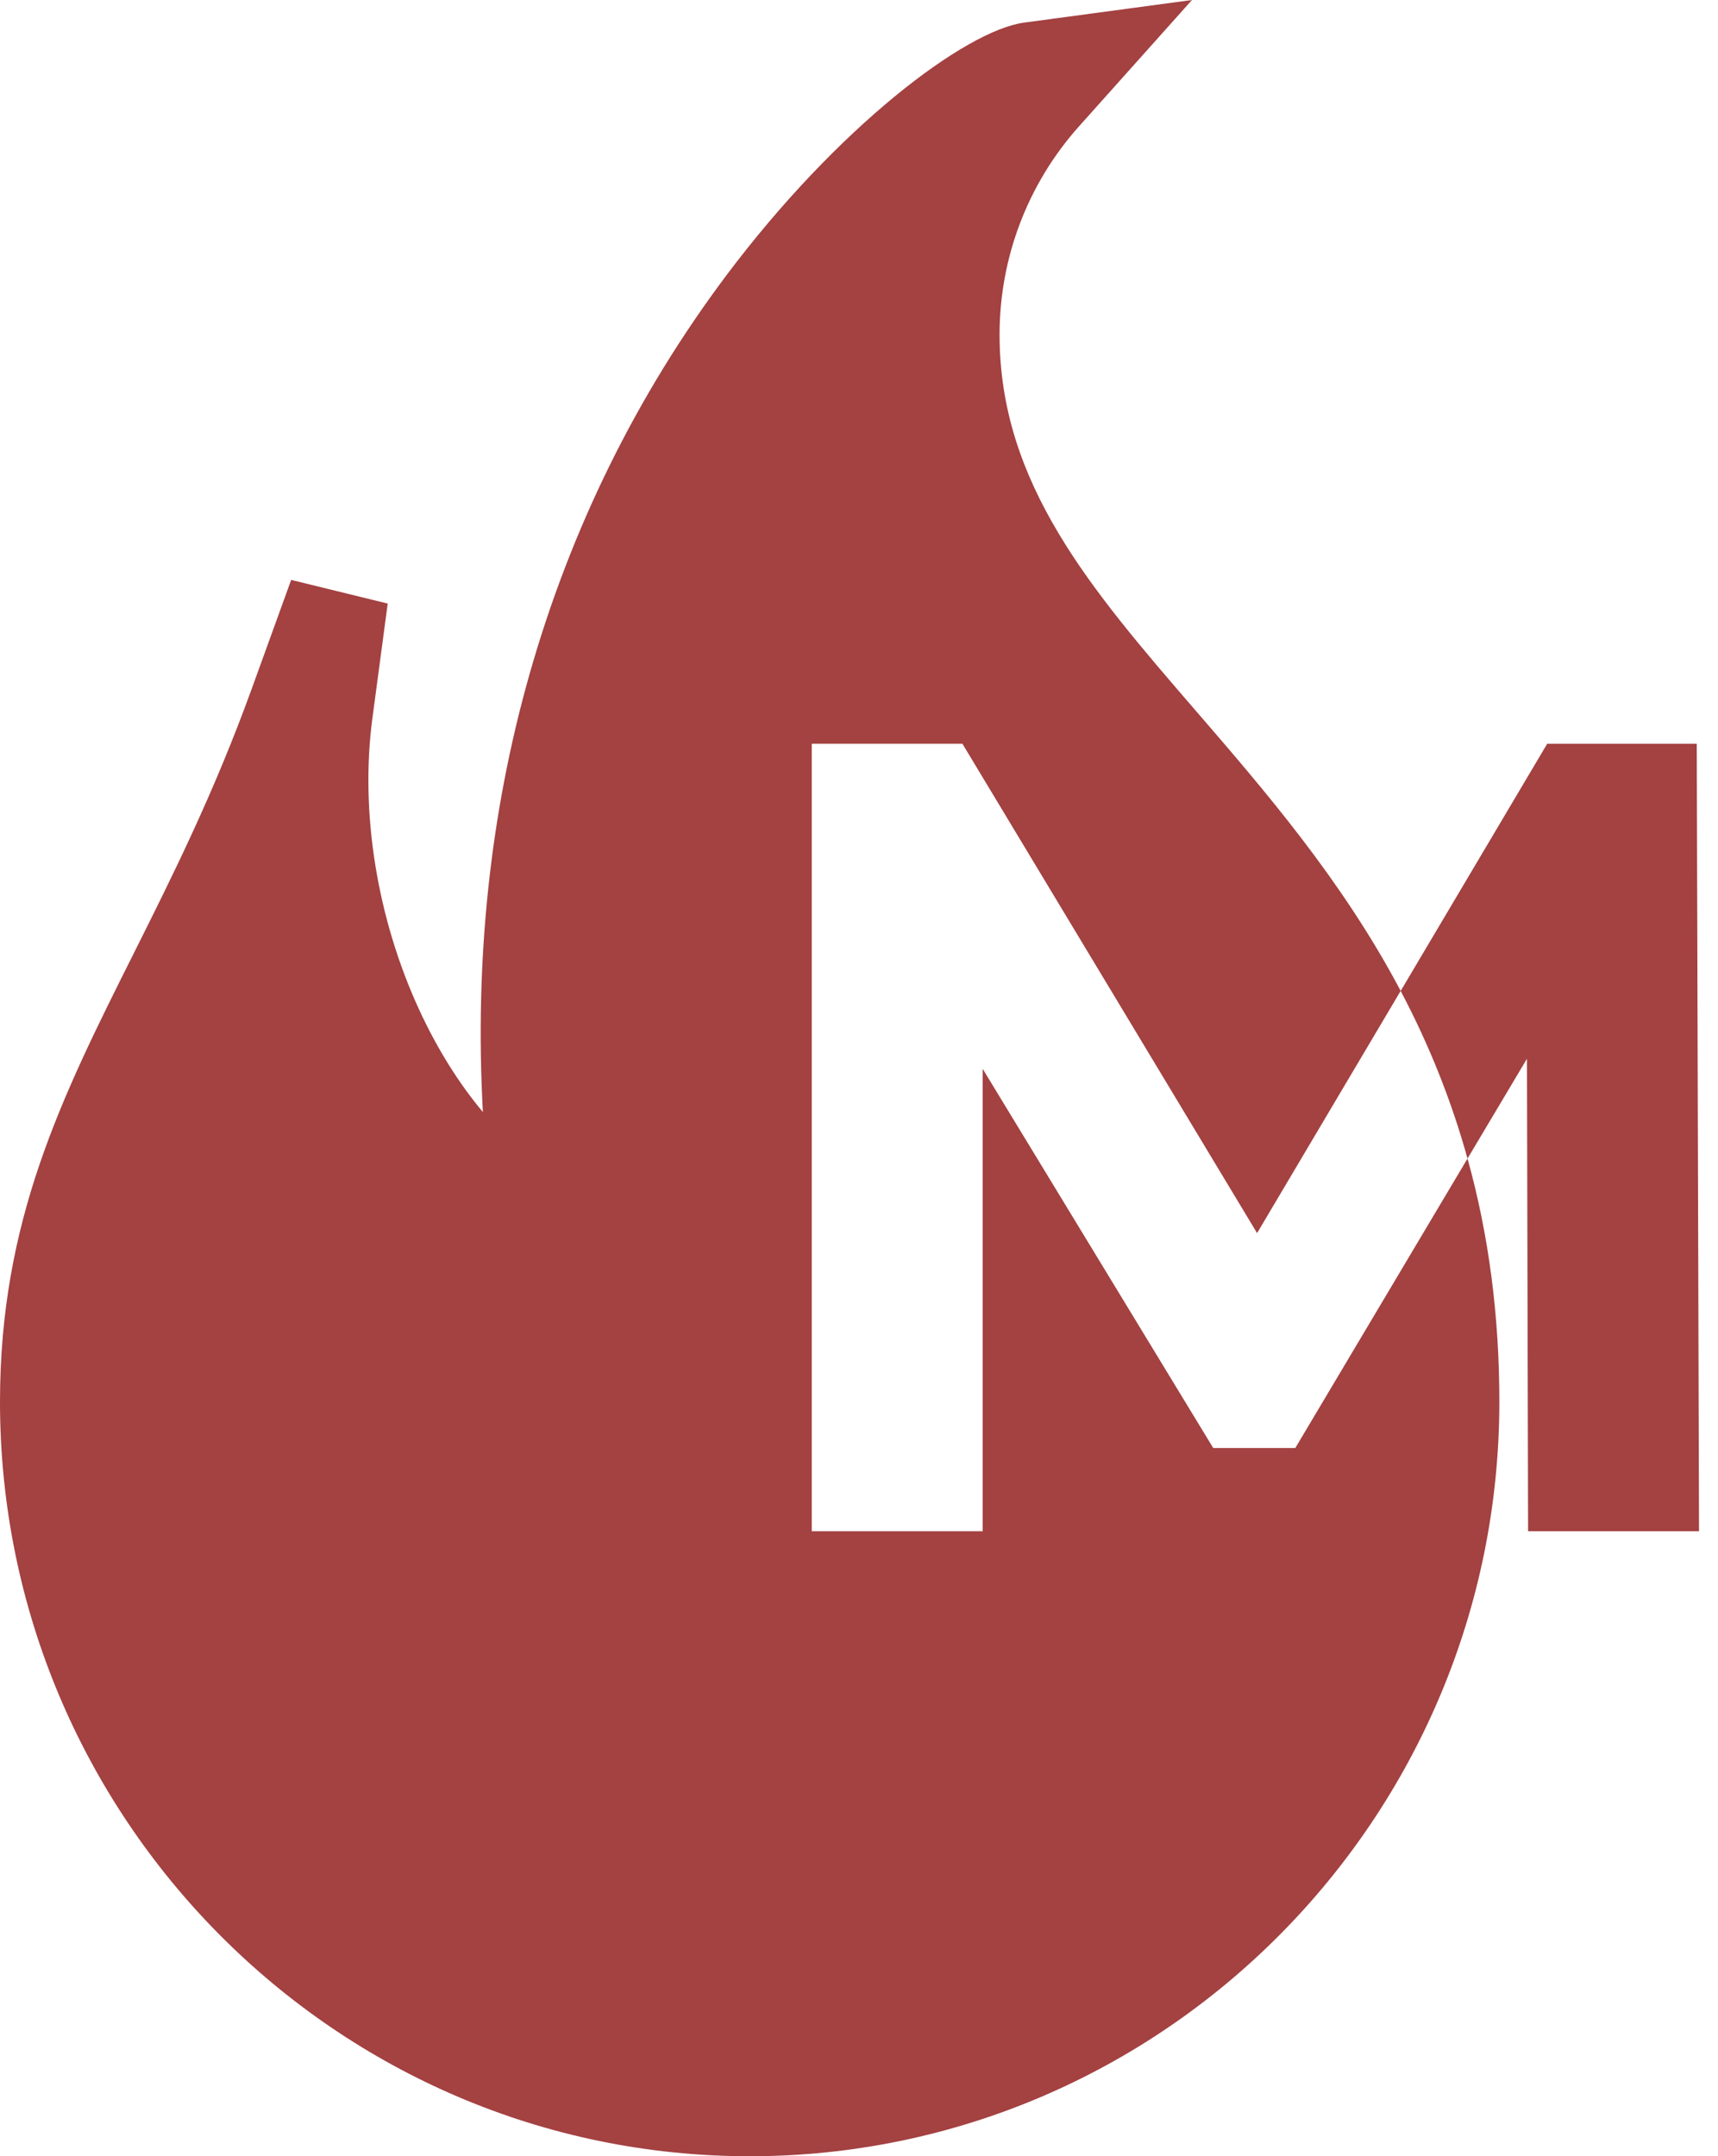
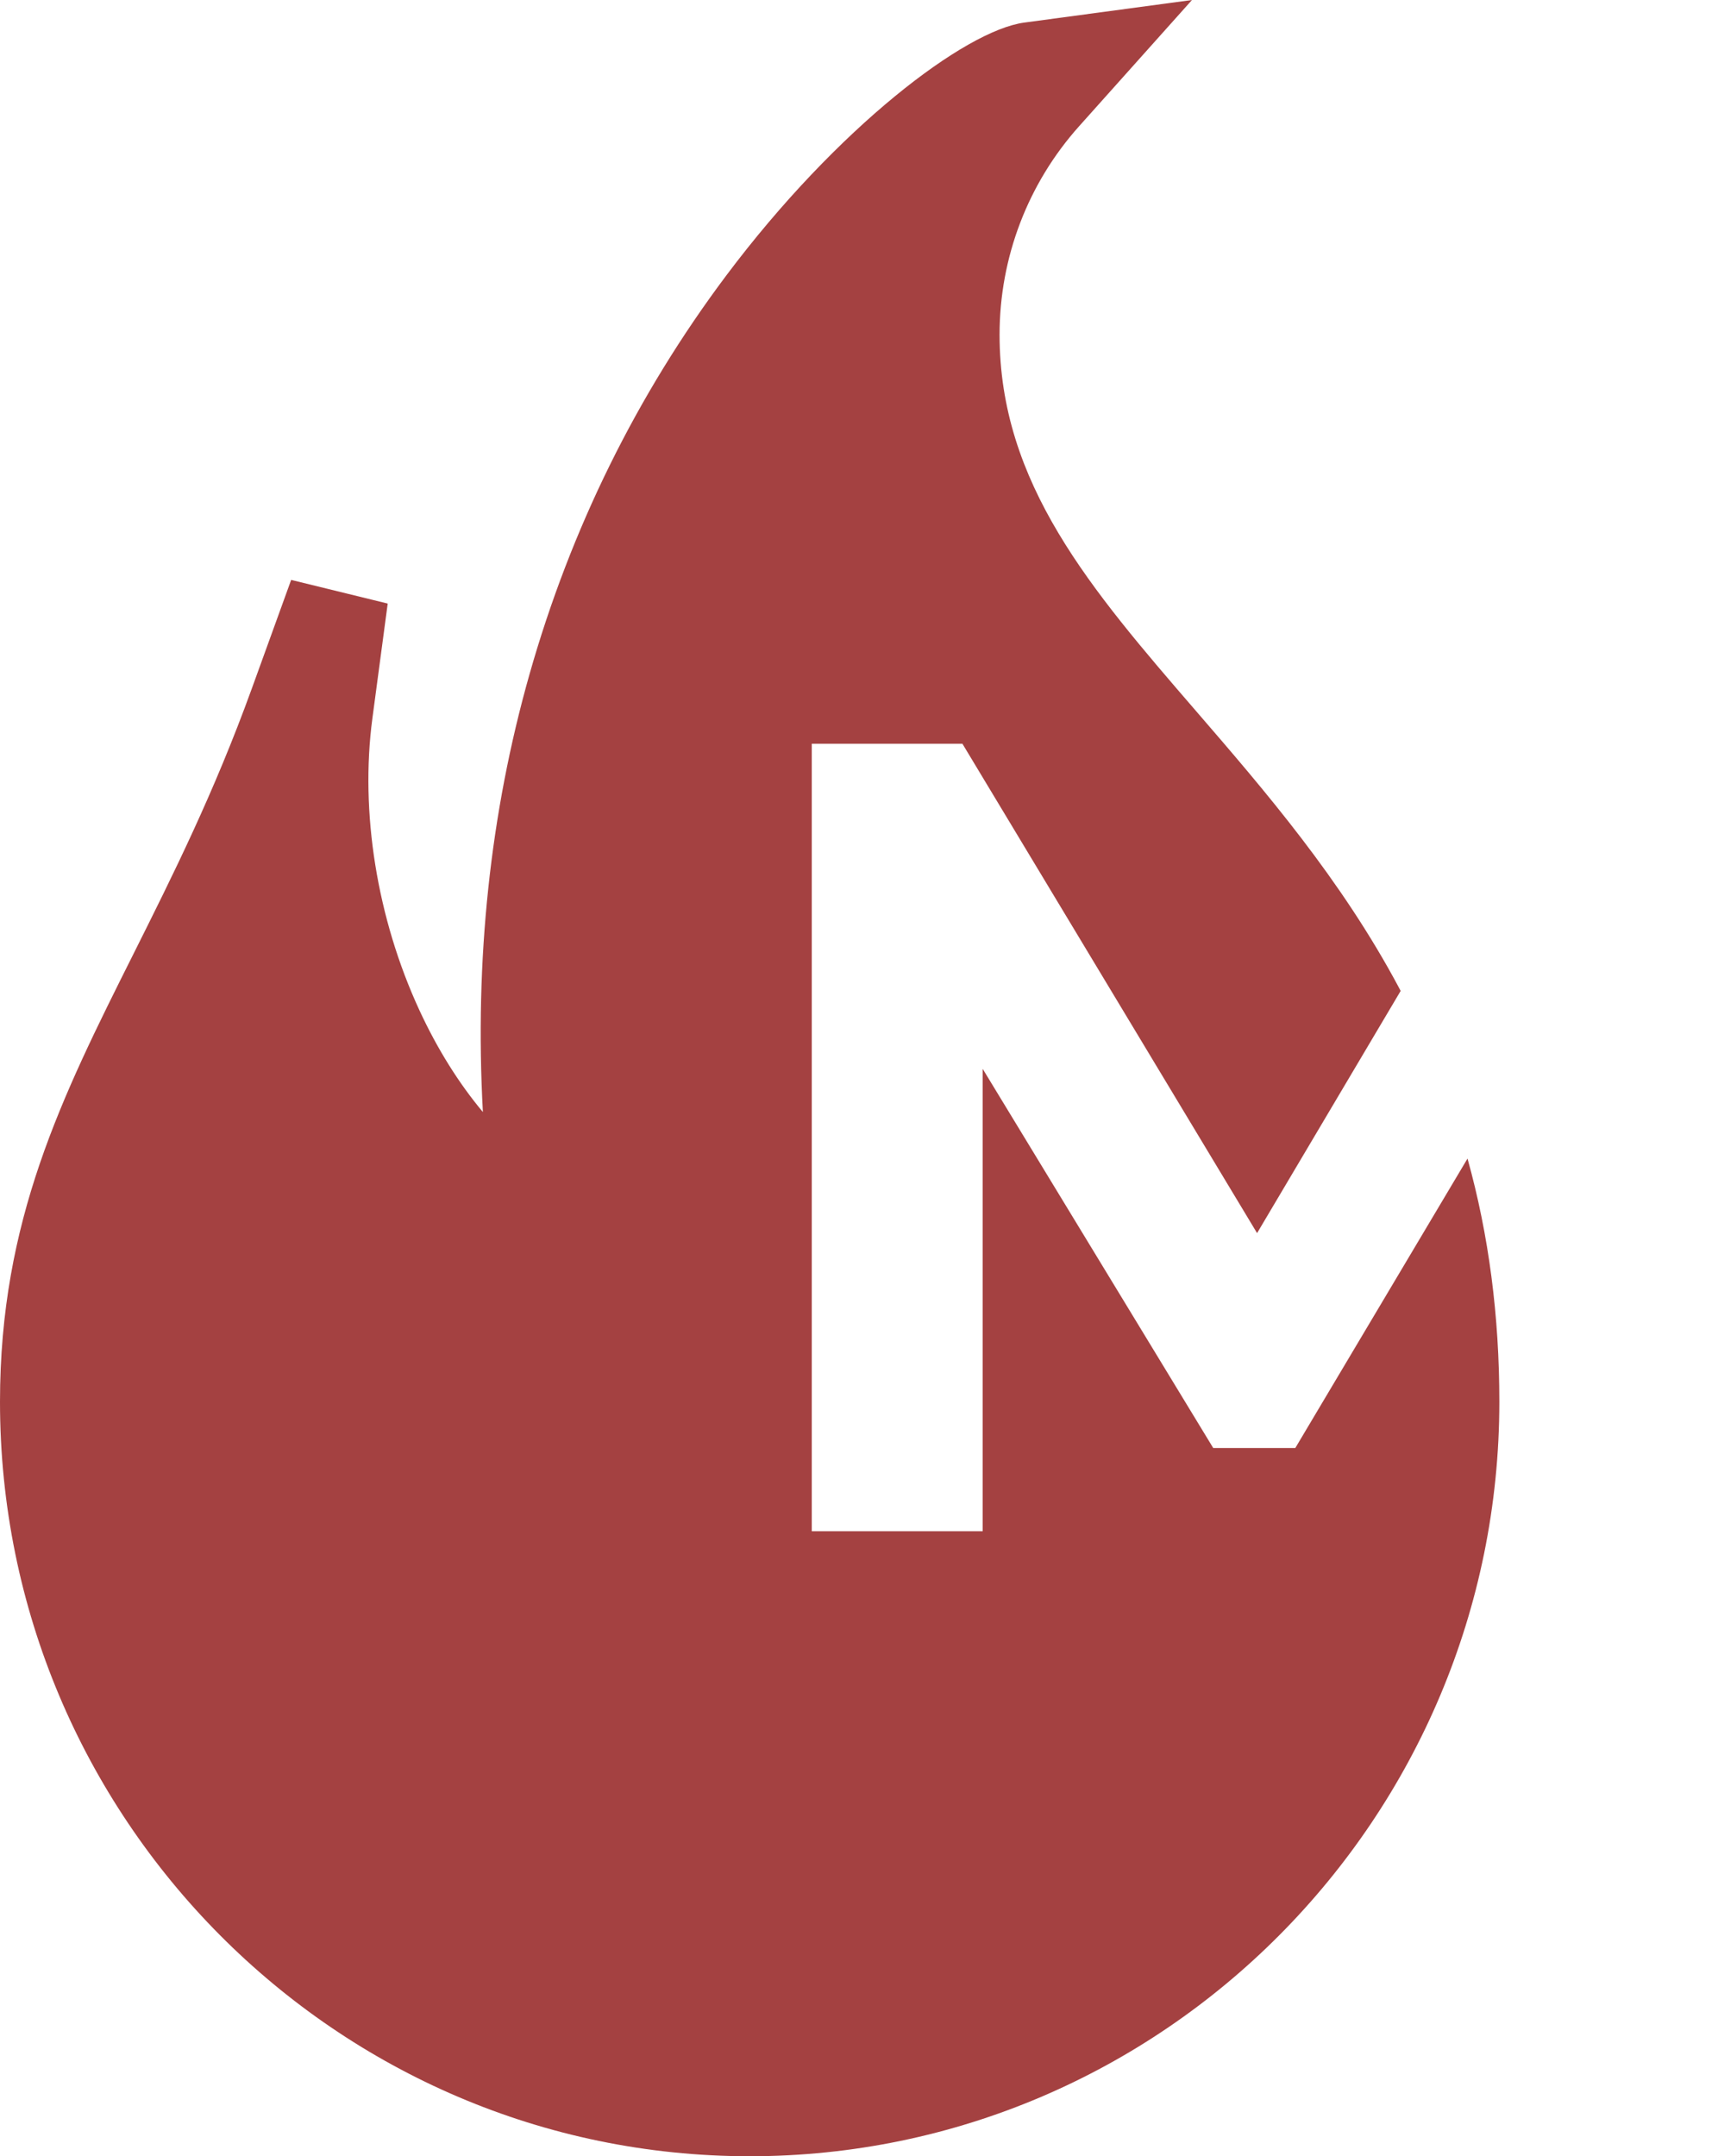
<svg xmlns="http://www.w3.org/2000/svg" width="55" height="69" viewBox="0 0 55 69" fill="none">
  <path d="M34.546 4.04C32.904 5.875 32 8.243 32 10.709C32 15.475 34.923 18.857 38.307 22.773C40.476 25.284 42.935 28.13 44.797 31.626C44.812 31.654 44.825 31.682 44.84 31.71L40.244 39.46L30.811 23.8H25.988V49H31.46V34.204L38.84 46.336H41.468L46.981 37.074C47.664 39.529 48 42.108 48 44.856C48 58.169 37.234 69 24 69C10.766 69 1.23406e-05 58.169 0 44.856C0 39.055 1.976 35.11 4.264 30.543C5.533 28.007 6.847 25.384 8.06 22.038L9.321 18.557C11.182 19.012 10.552 18.859 12.412 19.314L11.922 22.985C11.521 25.985 12.069 29.387 13.423 32.319C13.997 33.563 14.69 34.667 15.459 35.585C15.192 30.715 15.691 26.02 16.951 21.578C18.272 16.922 20.391 12.629 23.25 8.817C26.808 4.075 30.894 0.978 32.789 0.723L38.16 0L34.546 4.04Z" fill="#A44141" />
-   <path d="M54.392 49H48.92L48.884 33.88L46.981 37.074C46.467 35.222 45.755 33.44 44.841 31.71L49.532 23.8H54.32L54.392 49Z" fill="#A44141" />
</svg>